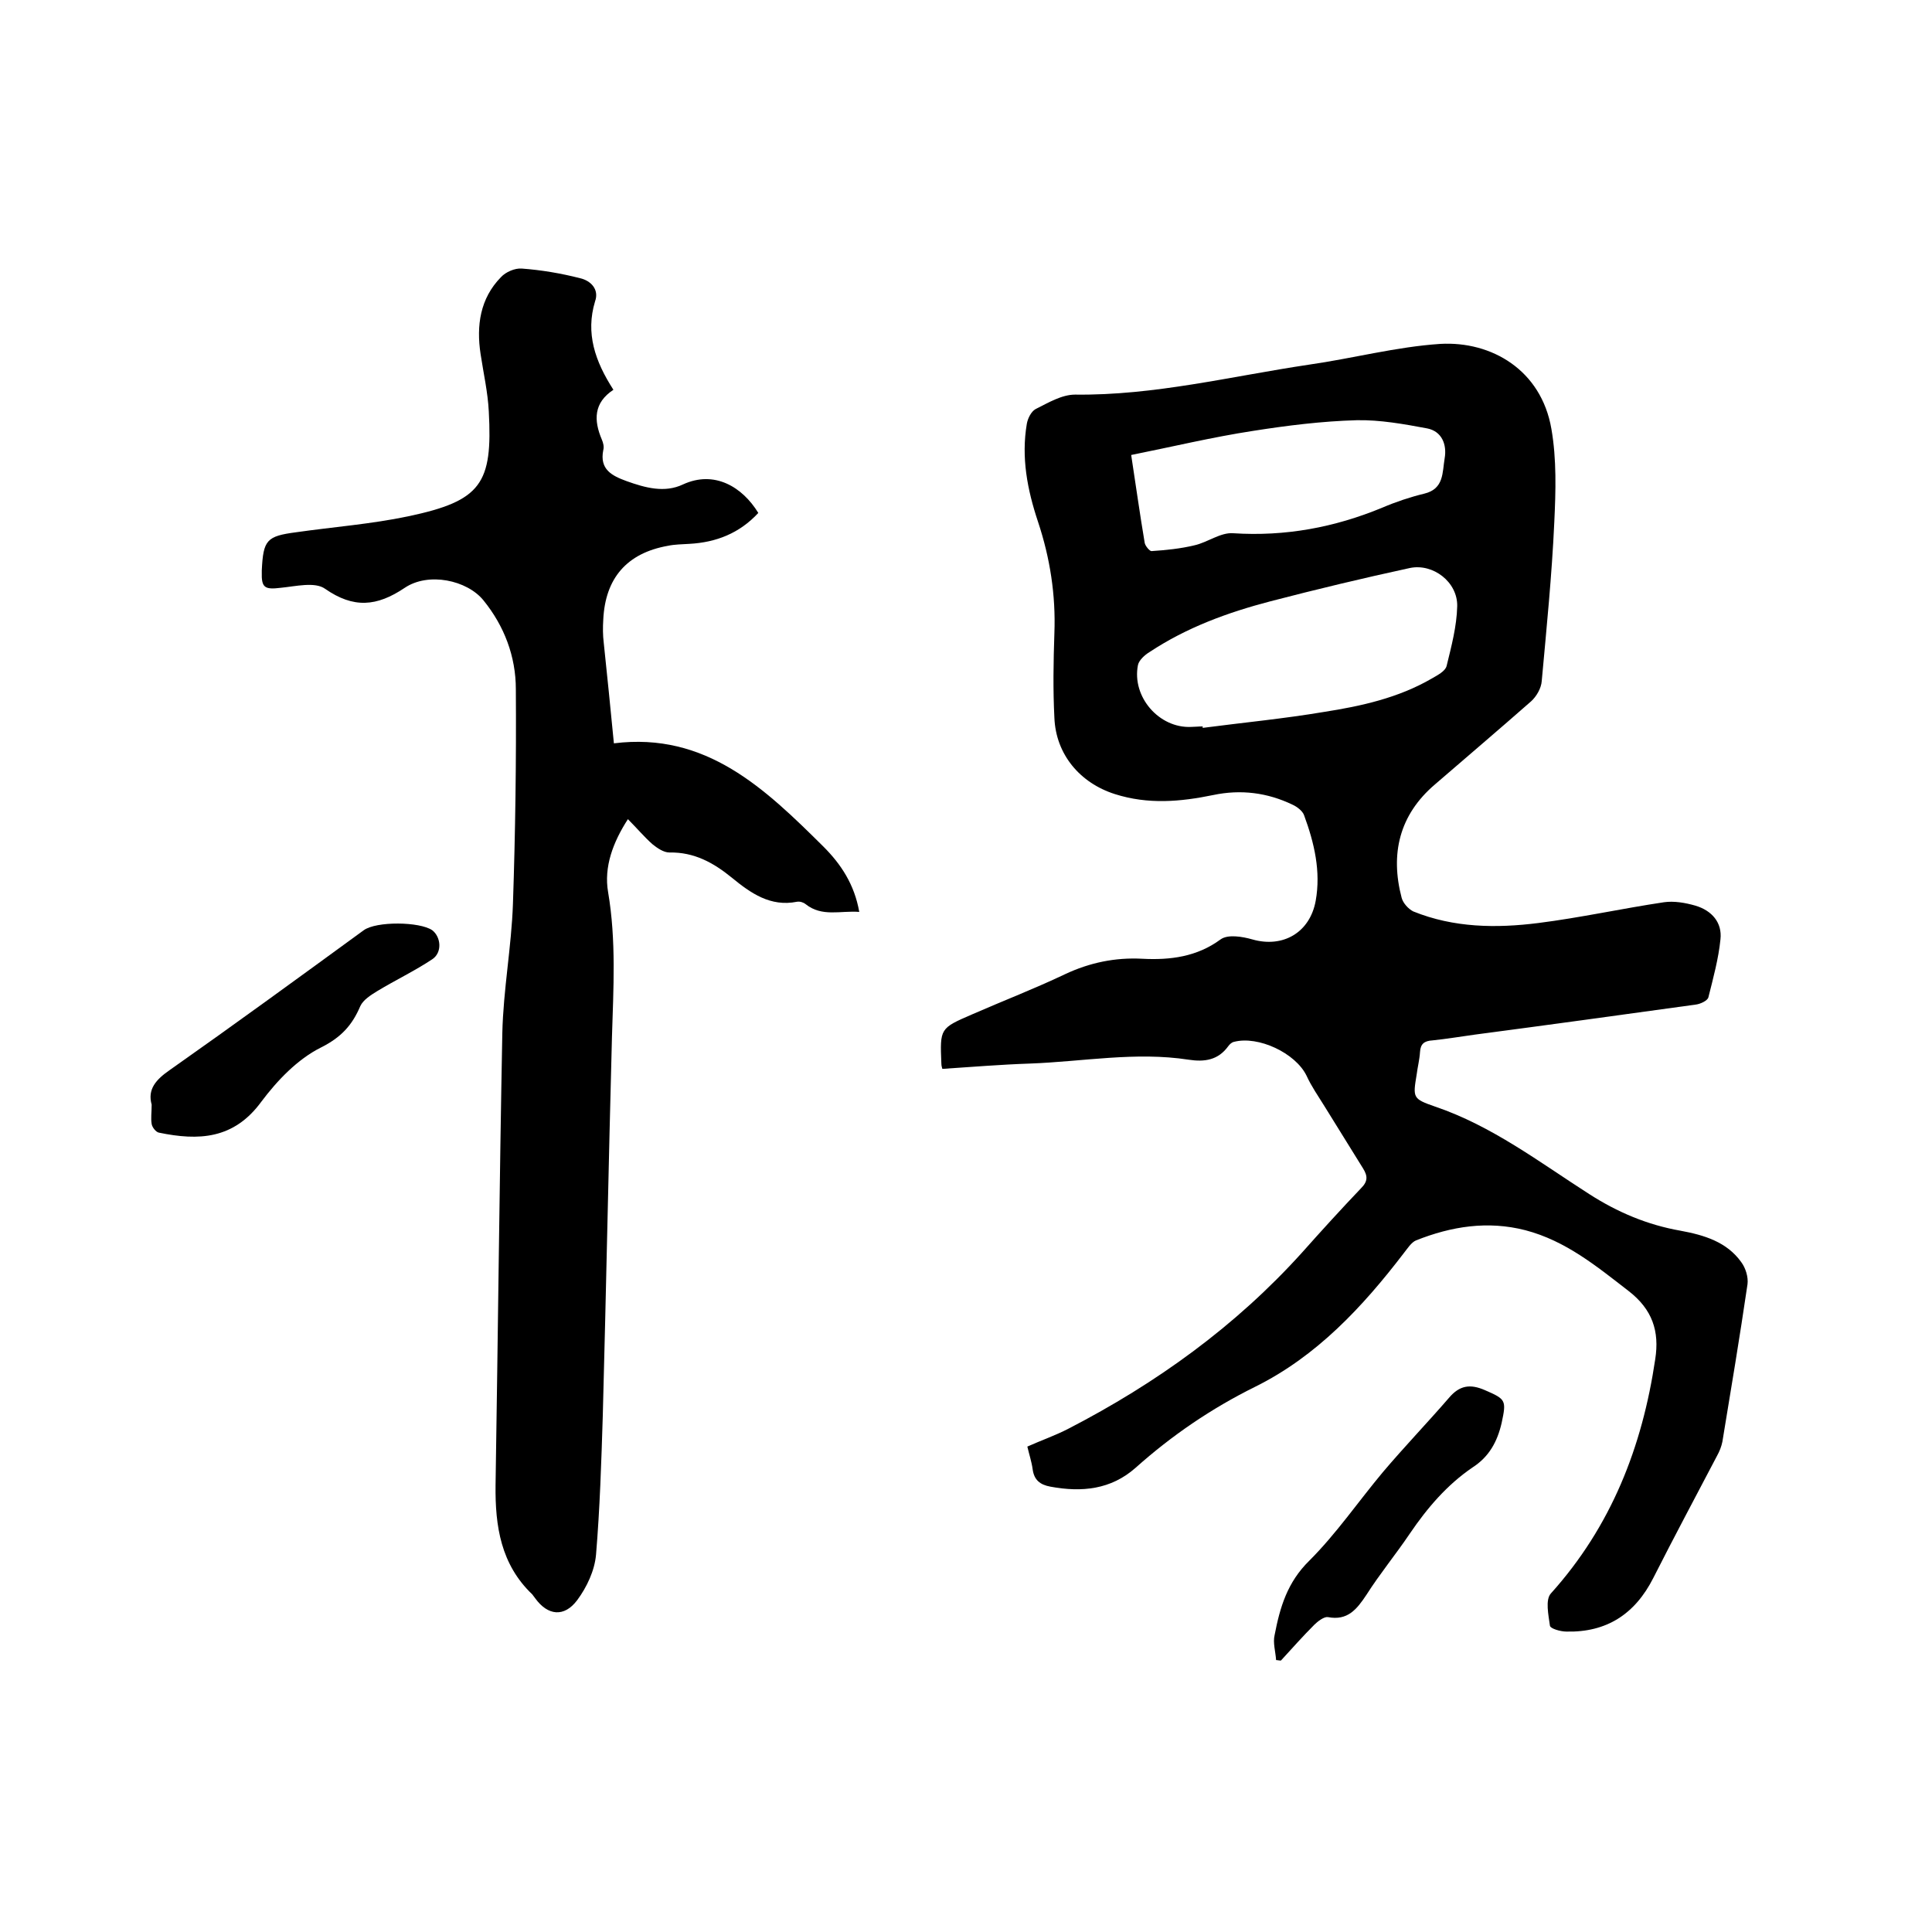
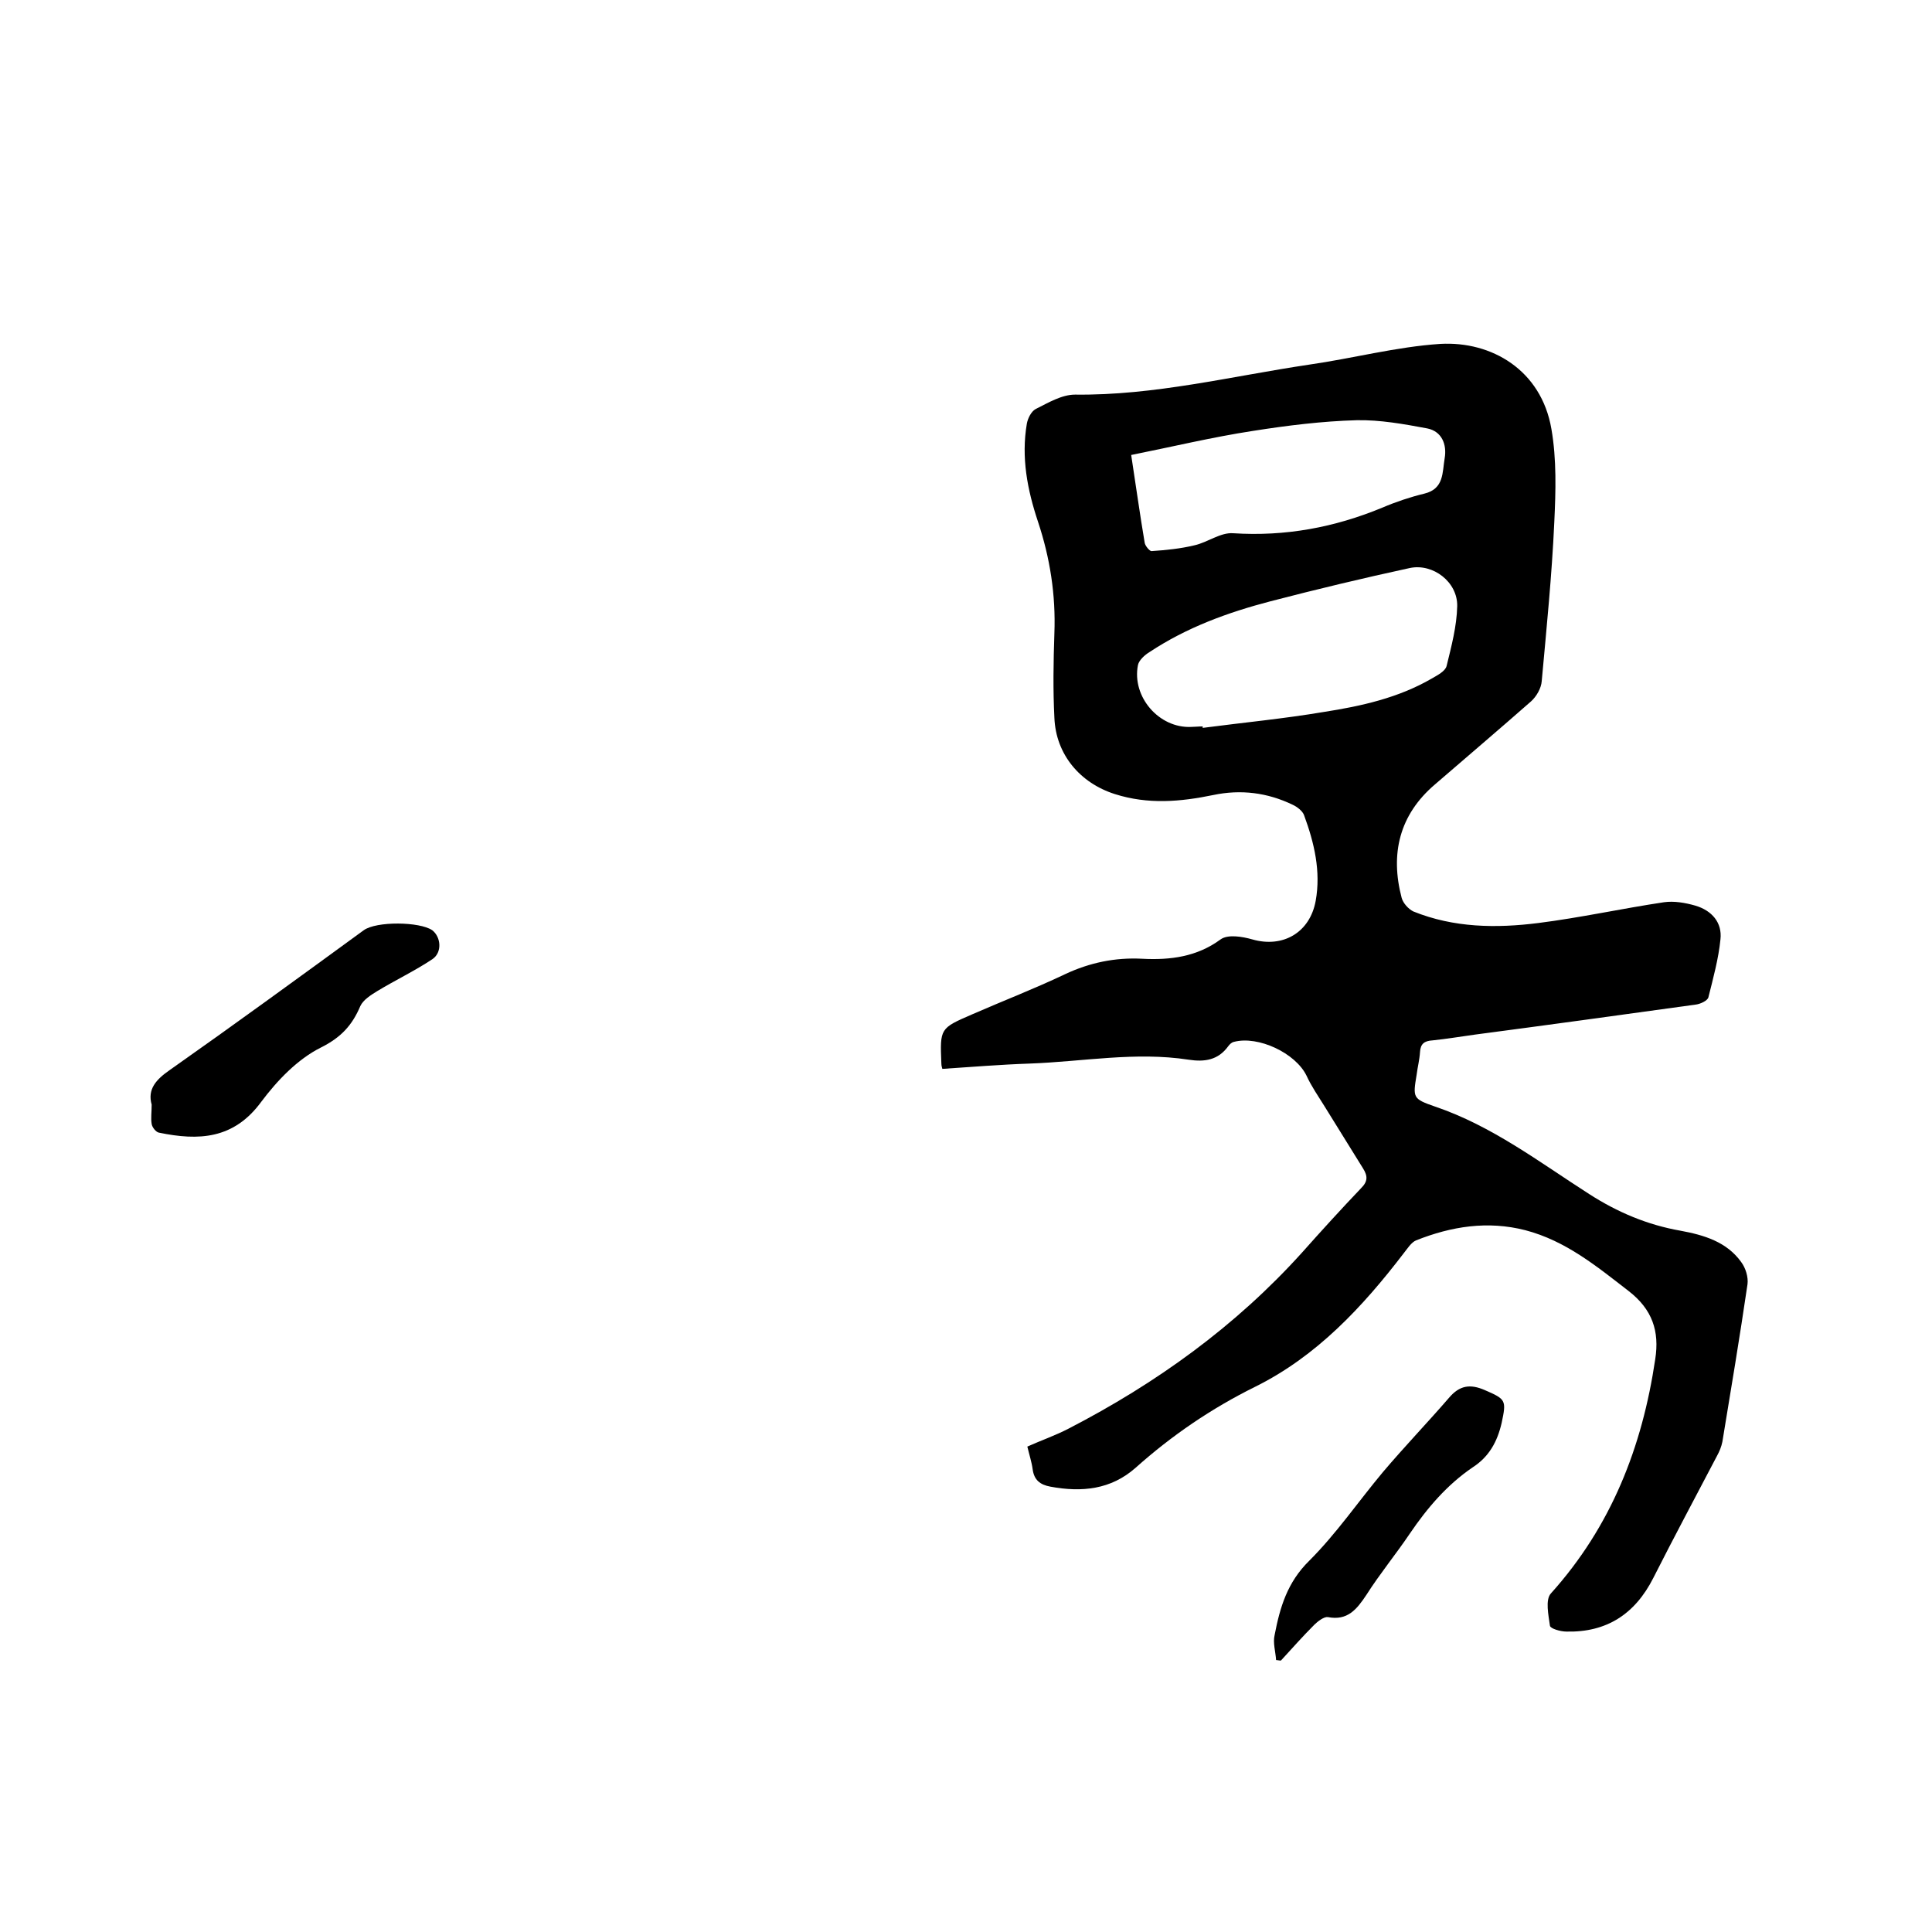
<svg xmlns="http://www.w3.org/2000/svg" enable-background="new 0 0 400 400" viewBox="0 0 400 400">
  <path d="m195.1 221.3c-.2-.7-.2-.9-.2-1.1-.3-7.3-.3-7.3 6.4-10.2 6.4-2.8 12.9-5.3 19.2-8.3 5.1-2.4 10.4-3.5 16-3.2 5.8.3 11.3-.4 16.2-4 1.5-1.1 4.5-.6 6.6 0 6.3 1.8 11.9-1.4 13.1-8 1.1-6.1-.3-12-2.4-17.7-.3-.9-1.5-1.8-2.4-2.2-5.2-2.5-10.7-3.2-16.4-2-6.8 1.4-13.5 2-20.4-.2-7.2-2.3-12.2-8.2-12.5-15.8-.3-5.8-.2-11.6 0-17.5.3-7.9-.9-15.6-3.4-23.1-2.2-6.6-3.5-13.3-2.3-20.3.2-1.1.9-2.5 1.8-3 2.6-1.3 5.4-3 8.2-3 16.4.2 32.3-3.8 48.4-6.2 9.1-1.3 18.1-3.7 27.2-4.3 10.6-.6 20.9 5.4 23 17.6 1.1 6.3.9 12.9.6 19.3-.5 11-1.6 21.9-2.6 32.9-.1 1.5-1.1 3.2-2.2 4.2-6.6 5.8-13.3 11.5-19.9 17.2-7.4 6.3-9.3 14.4-6.9 23.5.3 1.1 1.4 2.3 2.4 2.8 8.4 3.4 17.2 3.5 25.9 2.4s17.3-3 26-4.3c2.1-.3 4.4.1 6.5.7 3.4 1 5.6 3.5 5.2 7-.4 4-1.5 8-2.5 12-.2.7-1.7 1.4-2.7 1.5-15.2 2.1-30.4 4.2-45.6 6.2-2.9.4-5.9.9-8.8 1.2-1.7.1-2.5.7-2.6 2.4-.1 1.6-.5 3.1-.7 4.7-.8 4.8-.8 5 3.8 6.6 11.8 4 21.6 11.5 31.9 18.1 5.9 3.8 12.1 6.4 18.9 7.6 4.9.9 9.6 2.3 12.6 6.5.9 1.2 1.5 3.1 1.3 4.6-1.6 10.9-3.4 21.7-5.2 32.6-.2 1-.6 2-1.1 2.9-4.4 8.4-8.9 16.8-13.2 25.3-3.8 7.5-9.7 11.3-18 11.1-1.2 0-3.3-.6-3.4-1.2-.3-2.2-1-5.4.2-6.7 12.5-13.9 18.9-30.3 21.6-48.5.9-5.8-.6-10.3-5.5-14.1-6.6-5.1-13-10.4-21.4-12.6-7.8-2-15.3-.8-22.6 2.1-1 .4-1.8 1.7-2.6 2.7-8.5 11.1-18 21.3-30.7 27.6-9.1 4.5-17.3 10.1-24.8 16.8-5.1 4.5-11.1 5.1-17.6 3.9-2.2-.4-3.4-1.4-3.7-3.6-.2-1.5-.7-3-1.1-4.7 2.9-1.3 5.8-2.3 8.5-3.7 18.2-9.4 34.6-21.2 48.4-36.5 4-4.5 8.1-9 12.2-13.3 1.4-1.4 1.4-2.5.4-4.1-2.7-4.3-5.3-8.6-8-12.9-1.3-2.1-2.7-4.1-3.7-6.3-2.3-4.7-10-8.3-15-7-.5.1-.9.5-1.2.9-2.1 2.9-4.9 3.3-8.2 2.8-11-1.7-21.9.4-32.9.8-6 .2-12 .7-18.1 1.1zm53.9-70.9v.3c8.4-1.1 16.8-1.9 25.1-3.3 7.7-1.2 15.4-2.9 22.3-6.9 1.2-.7 2.8-1.5 3.1-2.6 1-4.1 2.1-8.2 2.2-12.4.1-5-5-8.9-9.8-7.9-9.7 2.1-19.3 4.4-28.9 6.9-8.8 2.3-17.3 5.4-25 10.5-1 .6-2.2 1.7-2.4 2.7-1.3 6.6 4.4 13.1 11 12.8.7 0 1.5-.1 2.4-.1zm-14.8-56.2c1 6.5 1.8 12.3 2.8 18.2.1.6 1 1.7 1.4 1.7 3-.2 6-.5 8.9-1.2 2.7-.6 5.4-2.7 8-2.5 10.8.7 21-1.2 30.9-5.3 2.8-1.2 5.8-2.2 8.7-2.9 4.1-1 3.7-4.4 4.2-7.3s-.6-5.6-3.6-6.2c-4.8-.9-9.8-1.8-14.6-1.7-7.2.2-14.4 1.1-21.4 2.2-8.5 1.3-16.8 3.3-25.3 5z" />
-   <path d="m127 80.7c-4.1 2.7-4.1 6.3-2.4 10.3.3.7.5 1.5.3 2.2-.8 4 1.8 5.3 4.8 6.4 3.9 1.4 7.9 2.5 11.7.7 6.5-3 12.3.5 15.6 5.9-3.9 4.2-8.7 6.1-14.3 6.4-1.5.1-3 .1-4.4.4-8.5 1.5-13 6.7-13.4 15.3-.1 1.6-.1 3.2.1 4.8.7 6.7 1.4 13.5 2.1 20.8 19.1-2.4 31.3 9.4 43.4 21.4 3.6 3.6 6.4 7.8 7.4 13.5-3.9-.3-7.7 1.1-11.1-1.6-.5-.4-1.2-.6-1.8-.5-5.5 1.1-9.6-1.8-13.5-5-3.8-3.1-7.8-5.3-12.9-5.2-1.2 0-2.5-.9-3.5-1.7-1.7-1.5-3.2-3.3-5.1-5.2-3.1 4.8-5 9.9-4.1 15.1 1.7 10 1.1 20 .8 30-.7 26.1-1.2 52.3-1.9 78.4-.3 9.6-.6 19.2-1.4 28.8-.3 3.3-1.9 6.7-3.9 9.4-2.7 3.6-6.1 3.2-8.7-.4-.2-.3-.4-.5-.6-.8-6.5-6.2-7.7-14.1-7.6-22.6.5-31.2.8-62.4 1.4-93.6.2-9 1.9-17.9 2.2-26.8.5-14.8.7-29.6.6-44.4 0-6.8-2.4-13.1-6.7-18.4-3.4-4.2-11.4-5.9-16.3-2.6-5.8 3.9-10.6 4.3-16.5.2-2.1-1.5-6.1-.5-9.2-.2-3.3.4-4 0-3.9-3.3 0-.1 0-.2 0-.3.3-6.3 1-7.1 7.1-7.9 7.7-1.1 15.6-1.7 23.2-3.3 15.2-3.2 17.5-6.8 16.7-21.7-.2-4-1.1-7.9-1.7-11.9-.9-5.9-.1-11.5 4.2-15.9 1-1.1 2.9-1.9 4.3-1.8 4.1.3 8.2 1 12.1 2 2.2.5 4 2.3 3.1 4.8-2 6.6 0 12.4 3.8 18.3z" />
  <path d="m31.4 228.7c-.9-3.2.9-5.2 3.8-7.2 13.5-9.5 26.8-19.2 40.1-28.9 2.6-1.9 11.6-1.8 14.2 0 1.8 1.4 2.1 4.6 0 6-3.6 2.4-7.6 4.3-11.4 6.6-1.3.8-2.9 1.8-3.5 3.1-1.7 4-4 6.5-8.2 8.6-4.8 2.4-9 6.8-12.3 11.2-5.7 7.8-13 8.1-21.2 6.4-.6-.1-1.4-1.1-1.5-1.8-.2-1.2 0-2.4 0-4z" />
  <path d="m264.2 343.7c-.1-1.7-.7-3.6-.3-5.2 1.1-5.7 2.6-10.9 7.2-15.4 5.6-5.6 10.1-12.2 15.2-18.3 4.4-5.2 9.2-10.2 13.7-15.4 2.2-2.6 4.4-2.9 7.4-1.6 4.4 1.9 4.5 2.1 3.5 6.8-.9 3.9-2.6 7-6 9.2-5.3 3.6-9.4 8.4-13 13.7-2.9 4.3-6.2 8.3-9 12.7-2 3-3.9 5.4-8 4.6-.8-.1-2.1.9-2.8 1.6-2.4 2.4-4.6 4.9-6.9 7.4-.4 0-.7-.1-1-.1z" />
</svg>